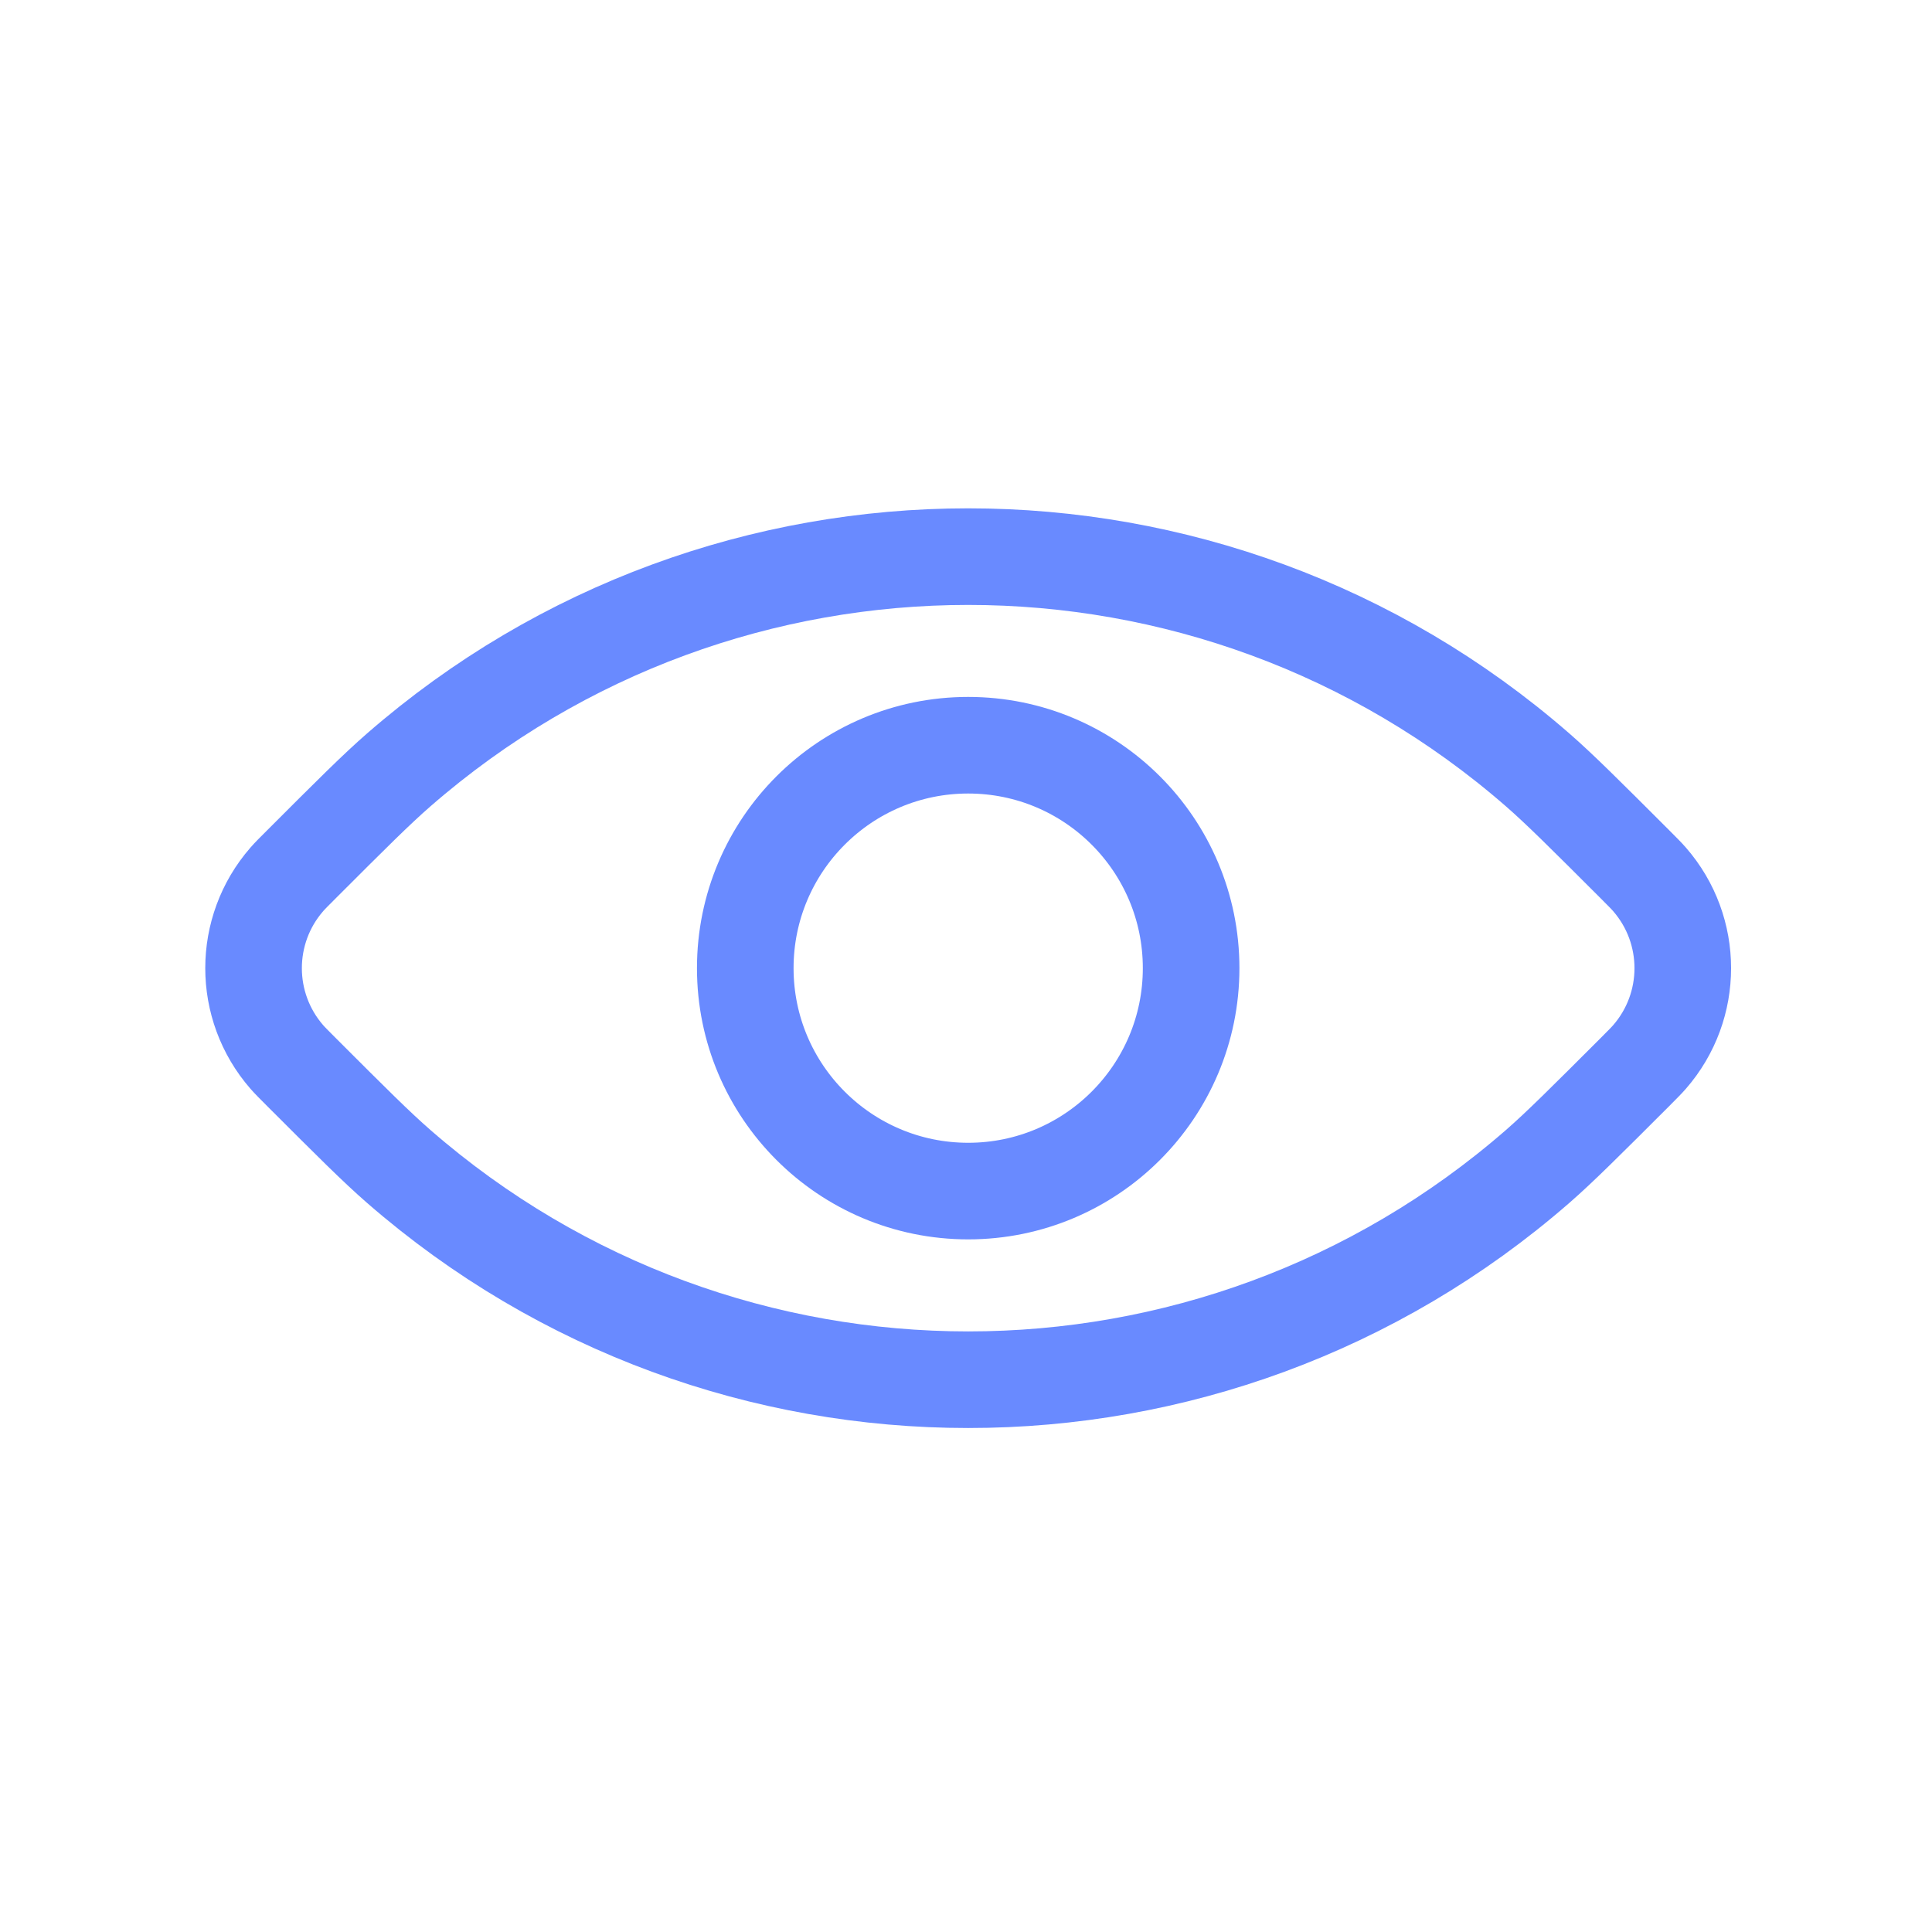
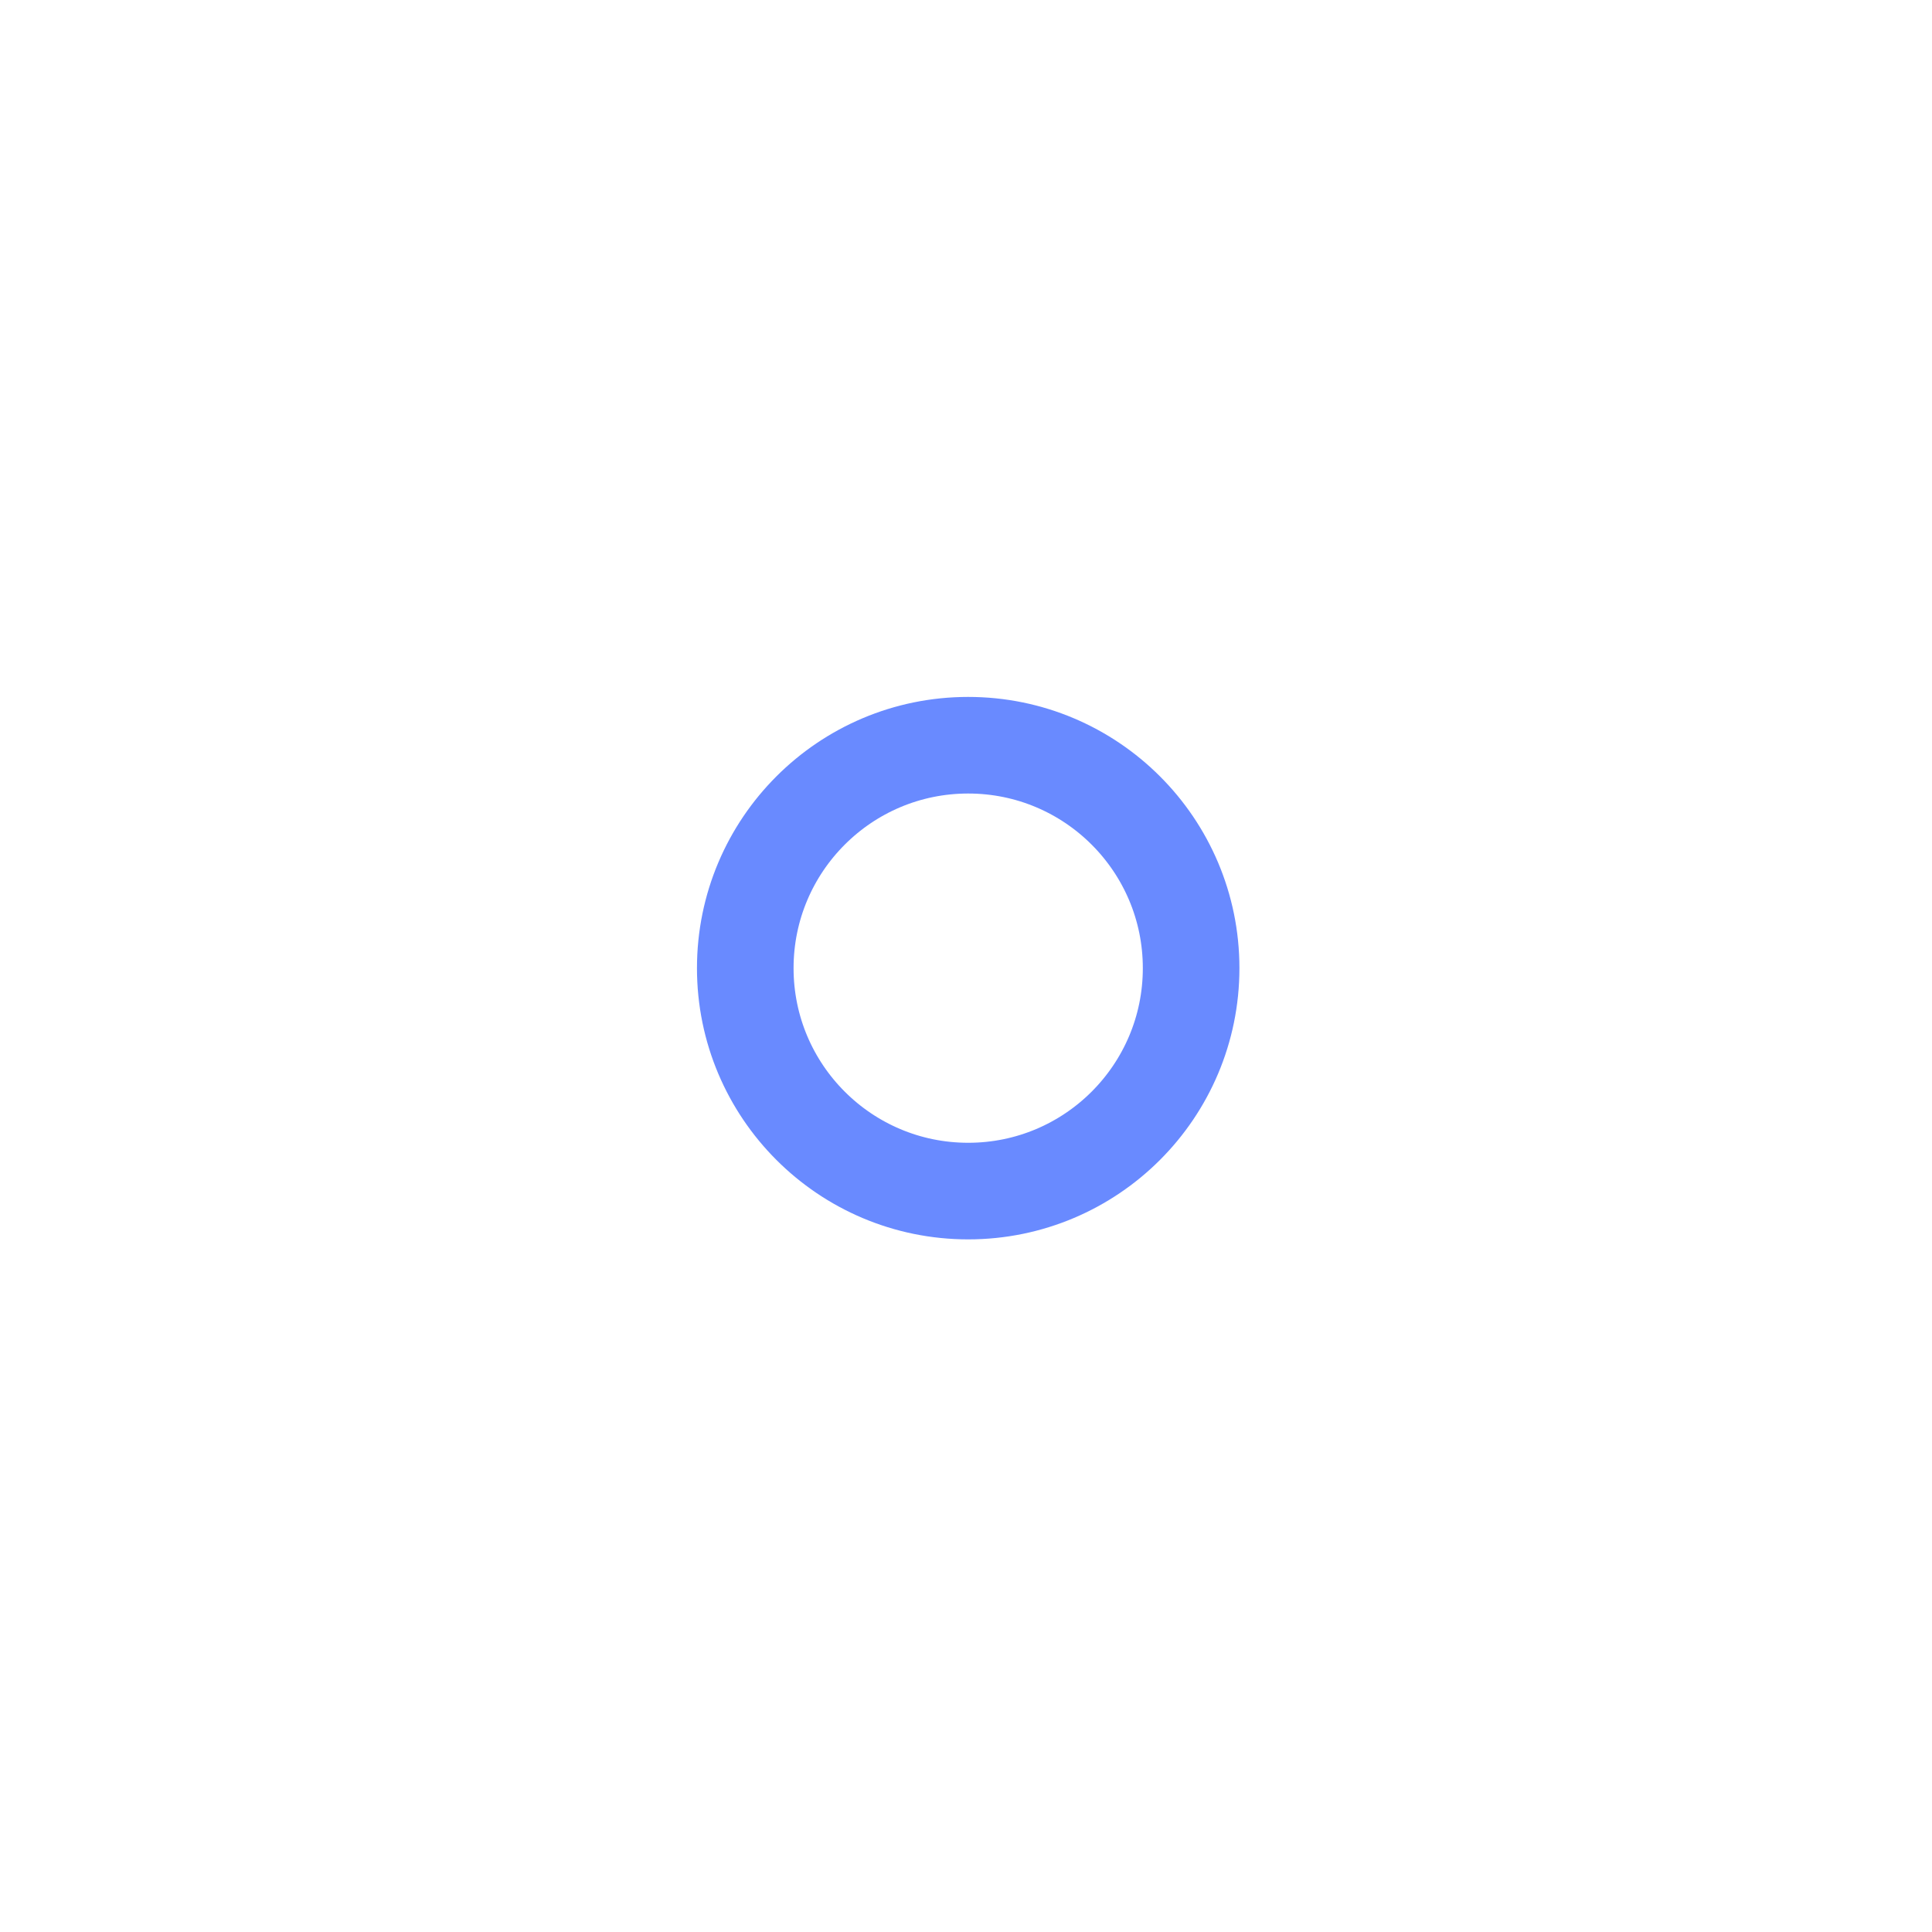
<svg xmlns="http://www.w3.org/2000/svg" width="44" height="44" viewBox="0 0 44 44" fill="none">
-   <path d="M6.868 19.681C8.002 18.547 8.569 17.98 9.081 17.534C16.514 11.058 27.585 11.058 35.019 17.534C35.53 17.98 36.097 18.547 37.232 19.681V19.681C37.408 19.858 37.497 19.946 37.566 20.026C38.577 21.186 38.577 22.913 37.566 24.073C37.497 24.152 37.408 24.241 37.232 24.418V24.418C36.097 25.552 35.53 26.119 35.019 26.565C27.585 33.041 16.514 33.041 9.081 26.565C8.569 26.119 8.002 25.552 6.868 24.418V24.418C6.691 24.241 6.602 24.152 6.533 24.073C5.522 22.913 5.522 21.186 6.533 20.026C6.602 19.946 6.691 19.858 6.868 19.681V19.681Z" stroke="#698AFF" stroke-width="2.2" stroke-linecap="round" stroke-linejoin="round" />
  <circle cx="22.05" cy="22.049" r="5.077" stroke="#698AFF" stroke-width="2.2" stroke-linecap="round" stroke-linejoin="round" />
</svg>